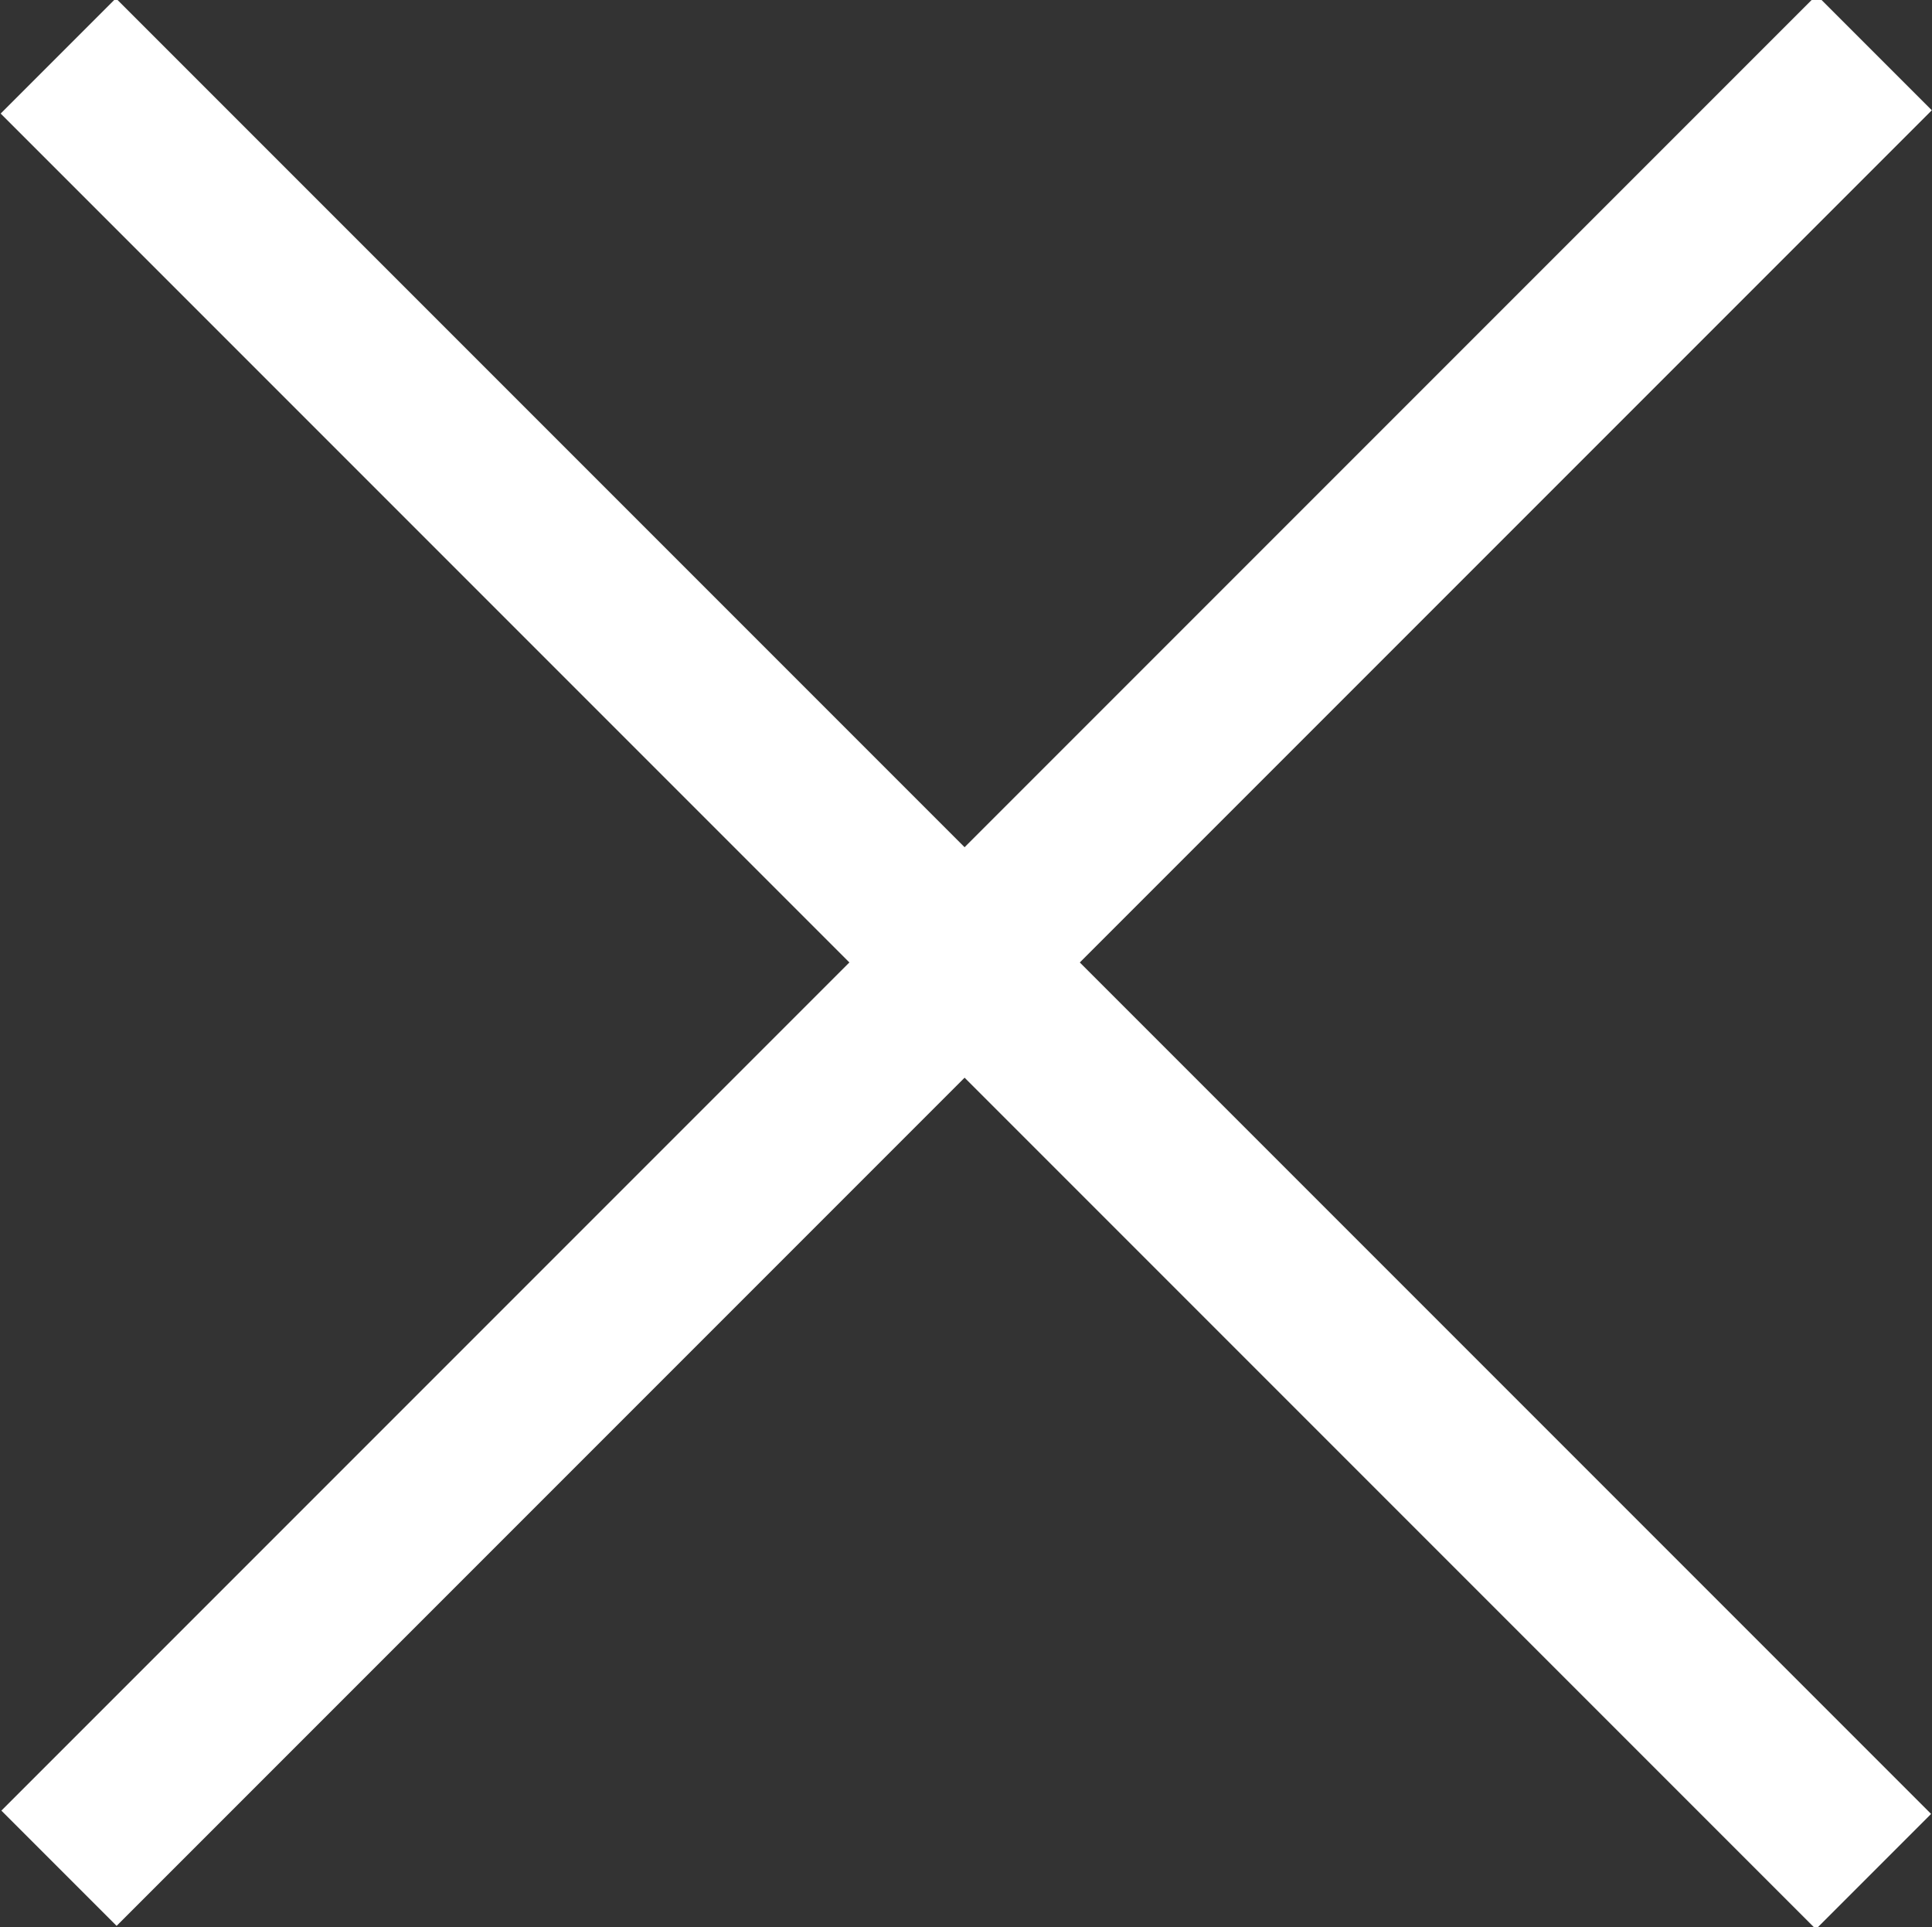
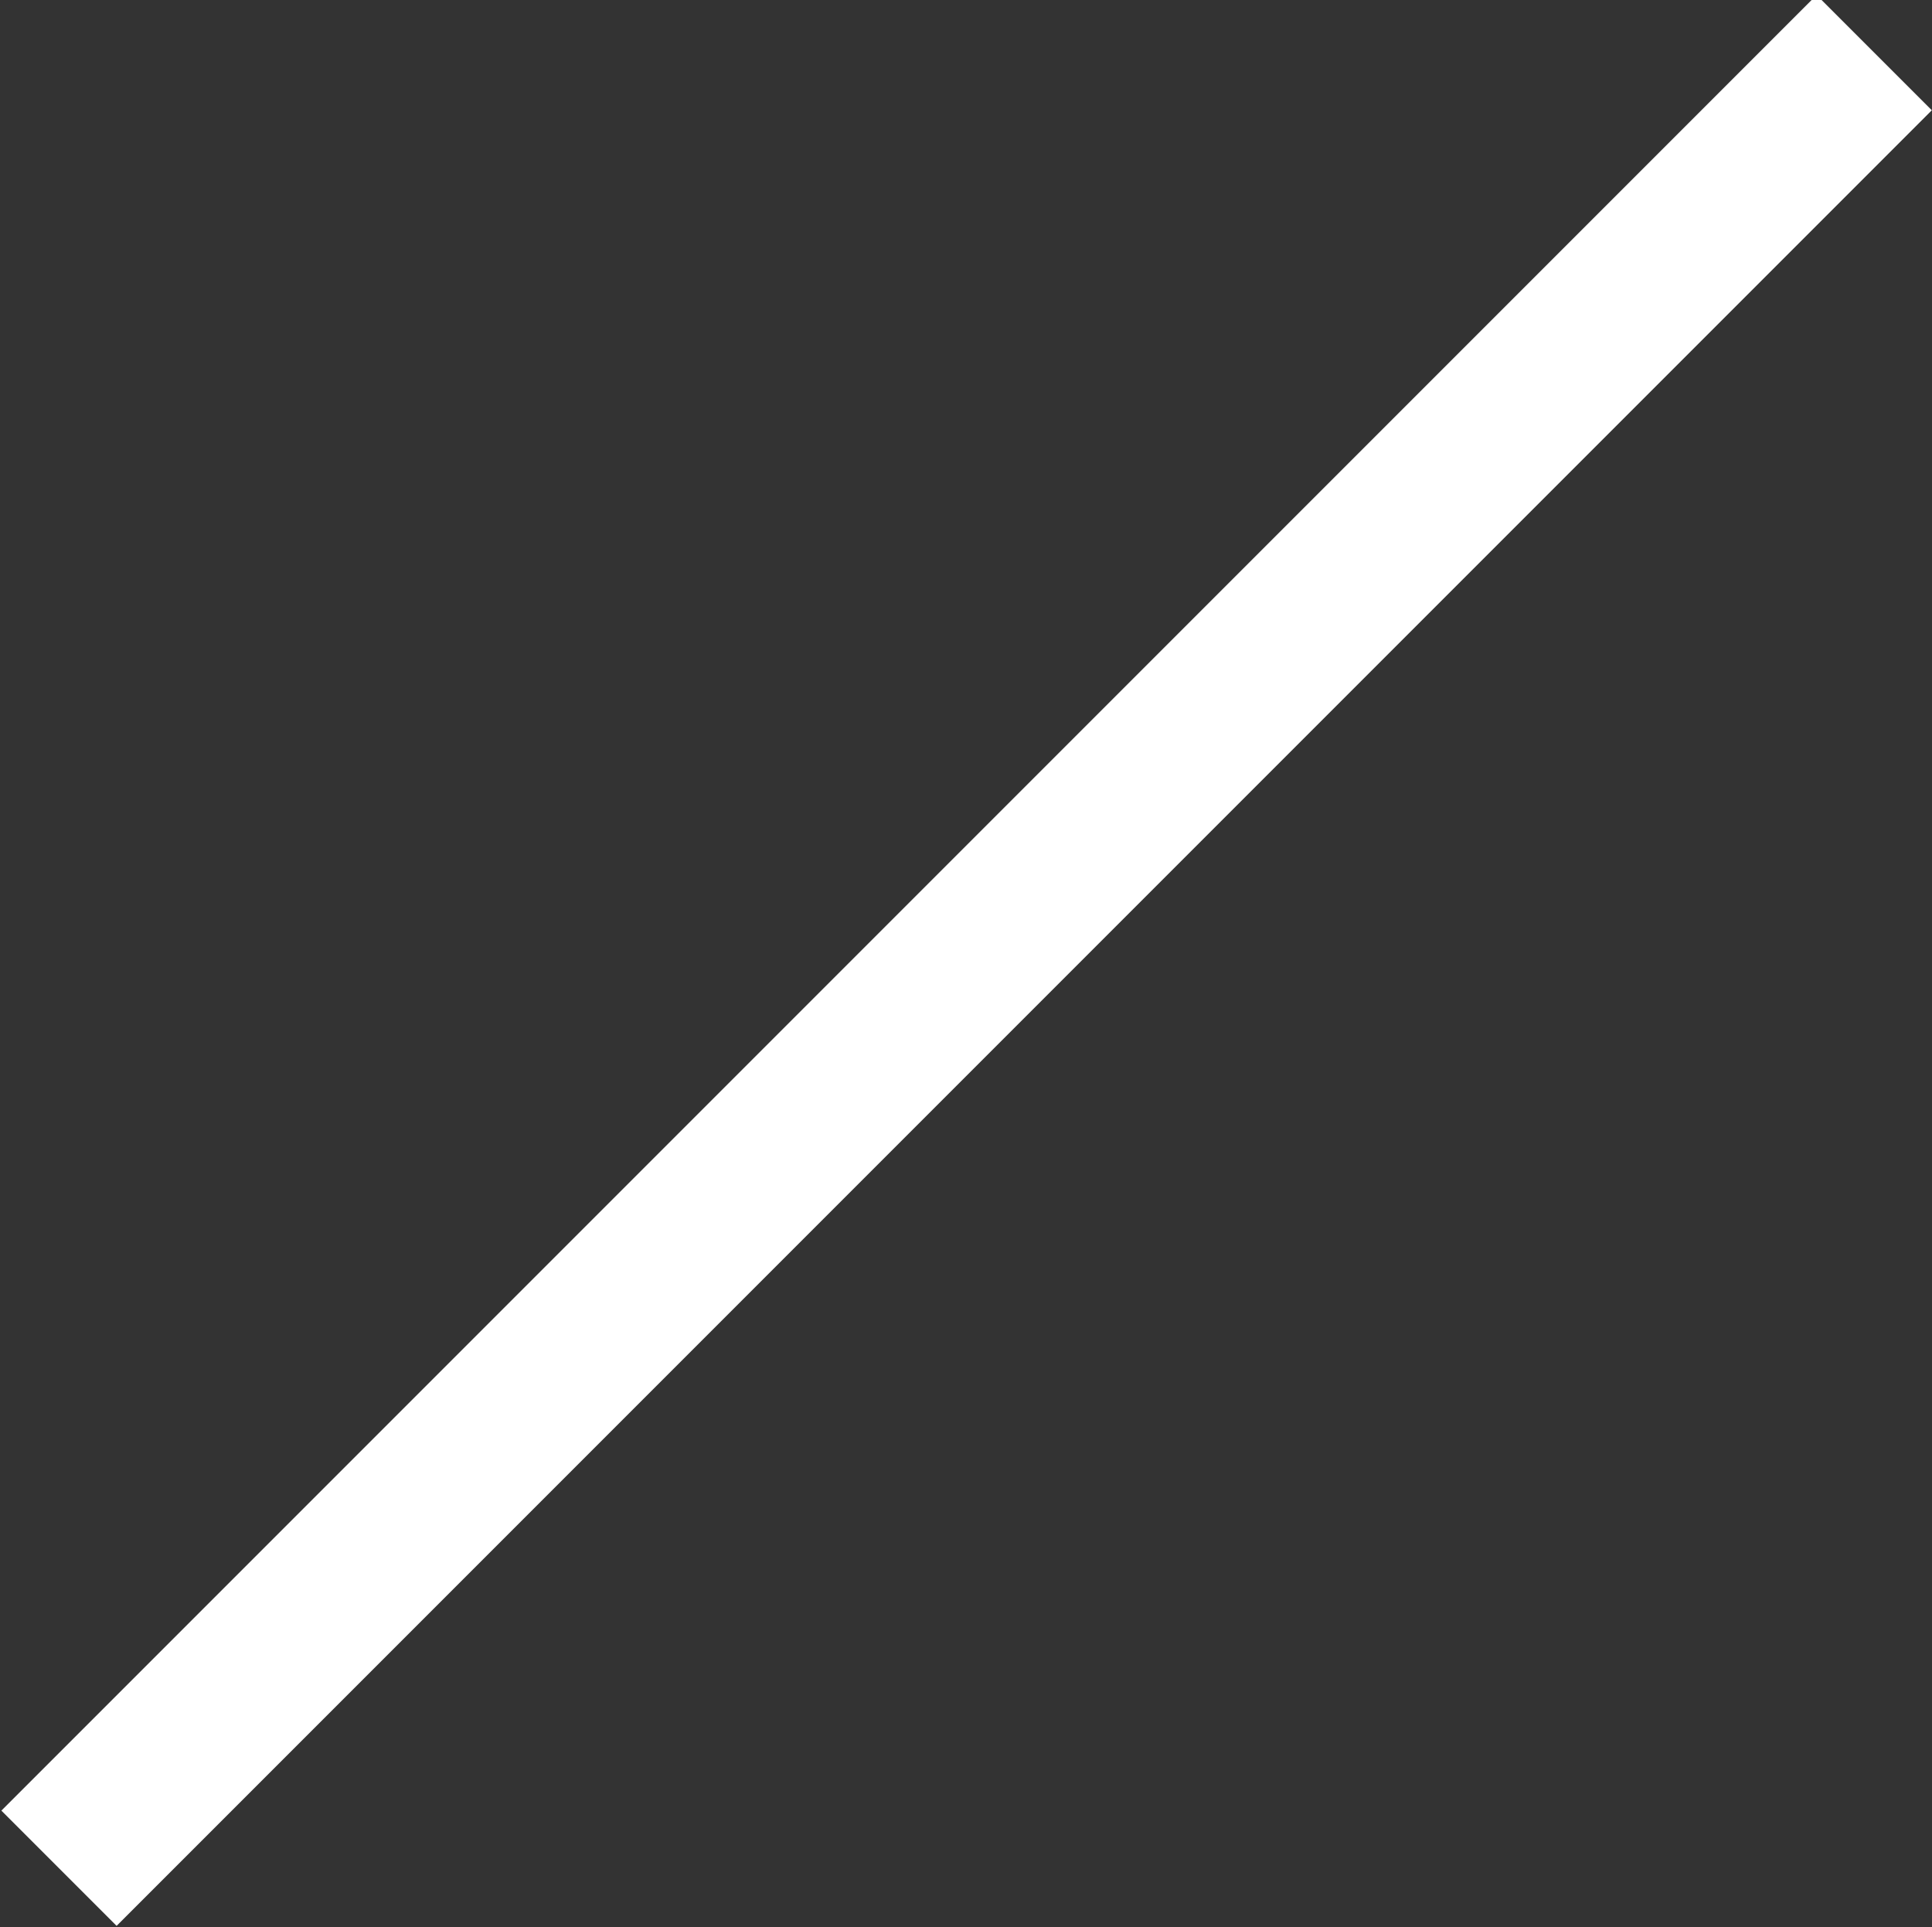
<svg xmlns="http://www.w3.org/2000/svg" version="1.1" id="图层_1" x="0px" y="0px" viewBox="0 0 673.4 671.6" style="enable-background:new 0 0 673.4 671.6;" xml:space="preserve">
  <rect x="0" y="0" width="673.4" height="671.6" fill="#333333" stroke="none" />
  <style type="text/css">
	.st0{fill:#FFFFFF;}
</style>
  <rect x="-110.5" y="306.3" transform="matrix(0.707 -0.707 0.707 0.707 -137.95 336.285)" class="st0" width="894.9" height="56.8" />
-   <rect x="308.3" y="-111.6" transform="matrix(0.707 -0.707 0.707 0.707 -138.834 336.444)" class="st0" width="56.8" height="894.9" />
</svg>